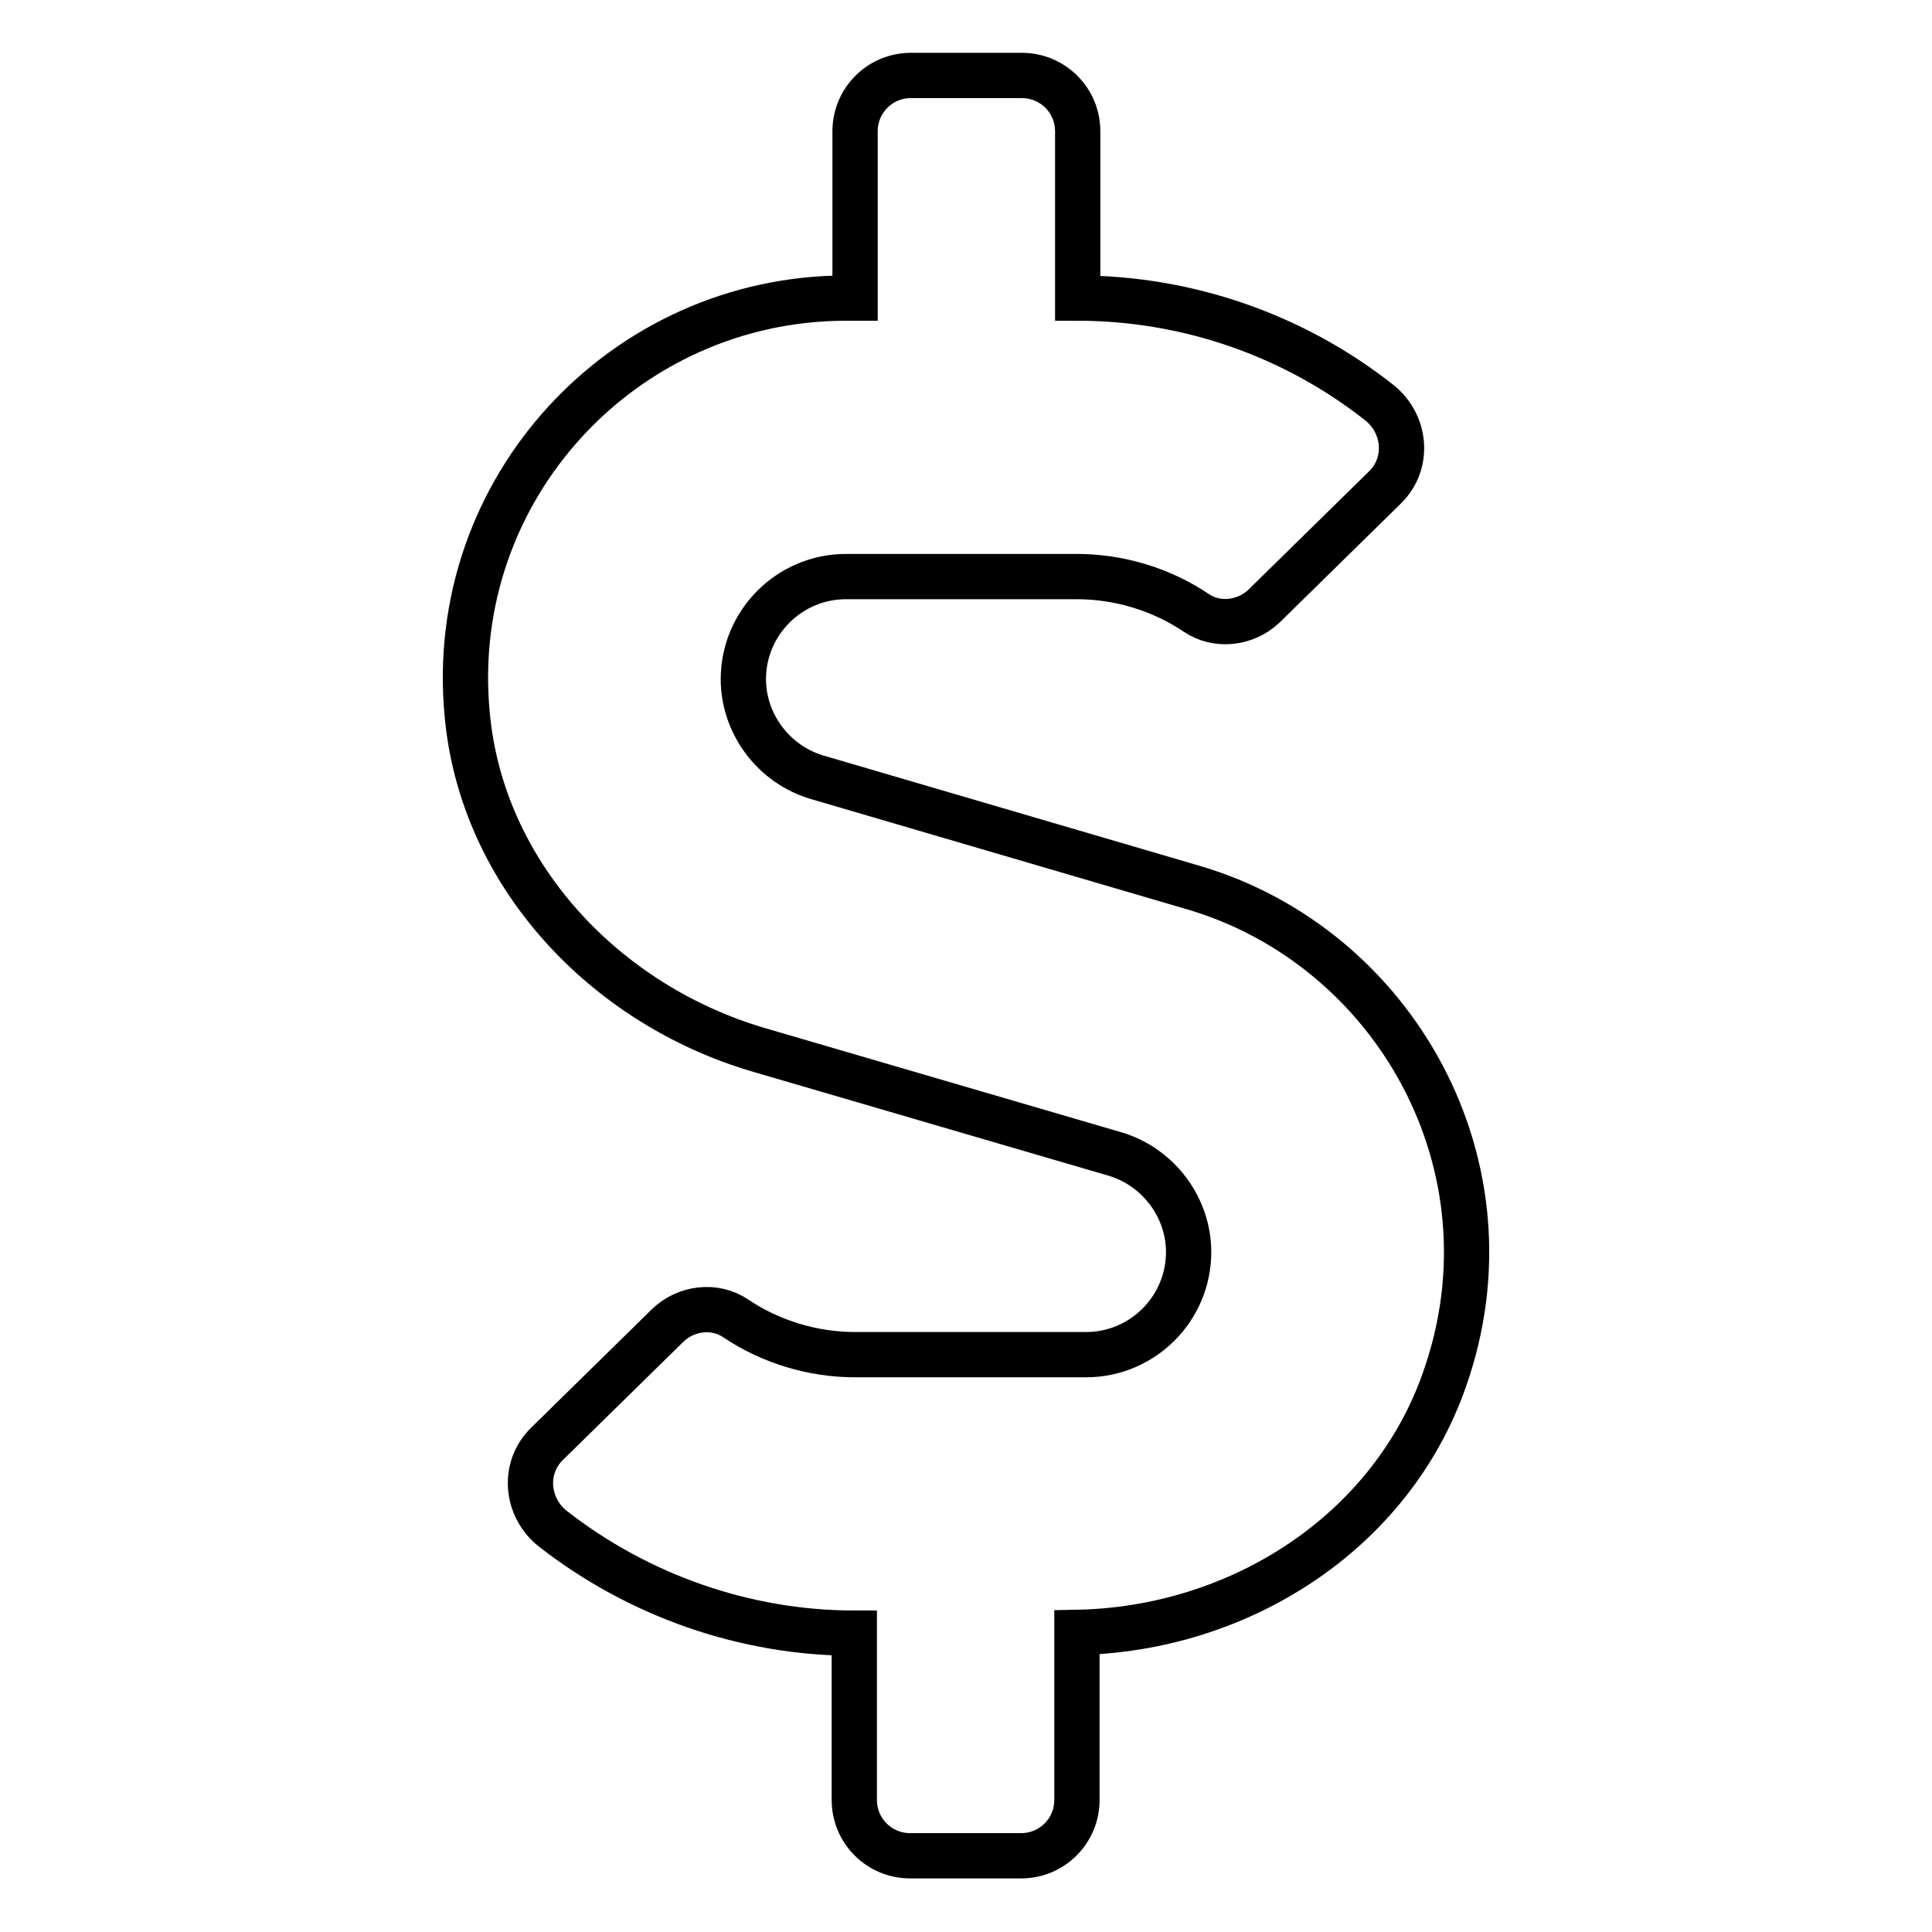
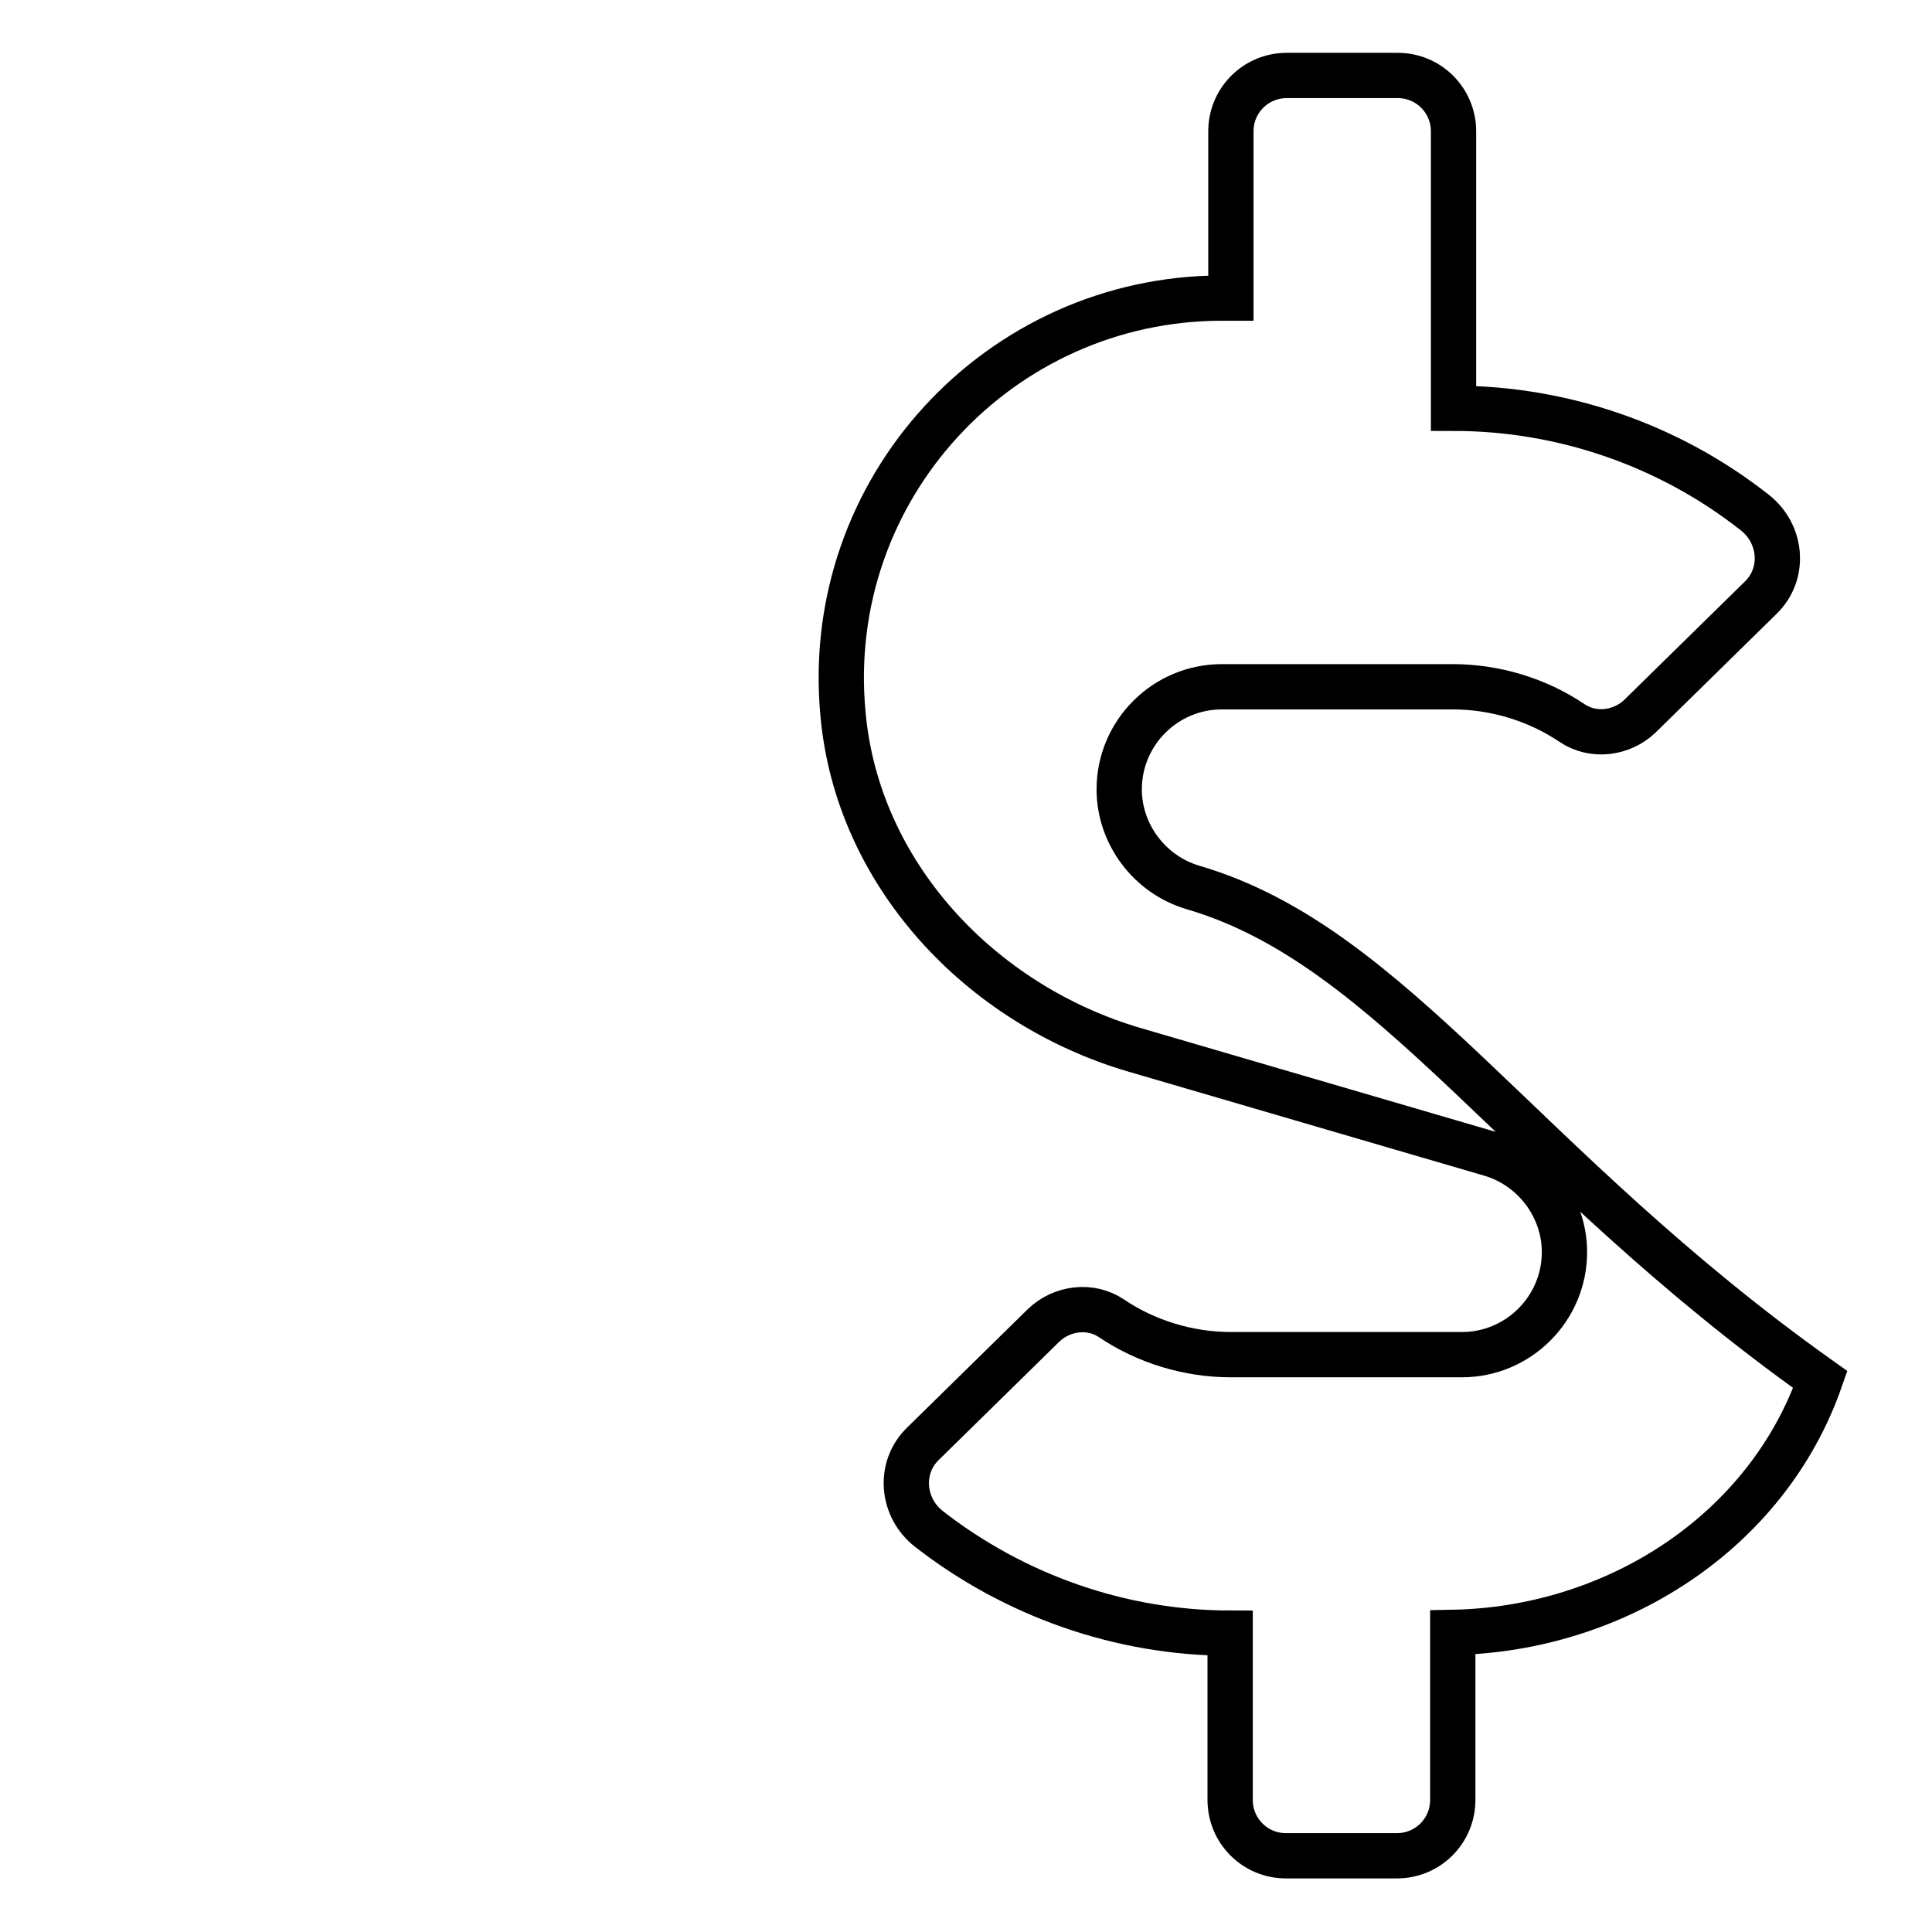
<svg xmlns="http://www.w3.org/2000/svg" version="1.1" x="0px" y="0px" viewBox="0 0 256 256" enable-background="new 0 0 256 256" xml:space="preserve">
  <g>
-     <path stroke-width="6" fill-opacity="0" stroke="#000000" d="M158.1,117.6L108.3,103c-5.8-1.7-9.8-7.1-9.8-13c0-7.5,6.1-13.6,13.6-13.6h30.6c5.6,0,11.2,1.7,15.8,4.8 c2.8,1.9,6.6,1.4,9-0.9l16-15.7c3.3-3.2,2.8-8.5-0.8-11.3c-11.3-8.9-25.4-13.8-39.9-13.8V17.4c0-4.1-3.3-7.4-7.4-7.4h-14.7 c-4.1,0-7.4,3.3-7.4,7.4v22.1h-1.2c-29.4,0-53,25.2-50.2,55.1c1.9,21.2,18.2,38.5,38.6,44.5l47.2,13.8c5.8,1.7,9.8,7.1,9.8,13 c0,7.5-6.1,13.6-13.6,13.6h-30.6c-5.6,0-11.2-1.7-15.8-4.8c-2.8-1.9-6.6-1.4-9,0.9l-16,15.7c-3.3,3.2-2.8,8.5,0.8,11.3 c11.3,8.8,25.4,13.8,39.9,13.8v22.1c0,4.1,3.3,7.4,7.4,7.4h14.7c4.1,0,7.4-3.3,7.4-7.4v-22.2c21.5-0.4,41.6-13.2,48.7-33.5 C201.4,154.5,184.7,125.4,158.1,117.6L158.1,117.6z" />
+     <path stroke-width="6" fill-opacity="0" stroke="#000000" d="M158.1,117.6c-5.8-1.7-9.8-7.1-9.8-13c0-7.5,6.1-13.6,13.6-13.6h30.6c5.6,0,11.2,1.7,15.8,4.8 c2.8,1.9,6.6,1.4,9-0.9l16-15.7c3.3-3.2,2.8-8.5-0.8-11.3c-11.3-8.9-25.4-13.8-39.9-13.8V17.4c0-4.1-3.3-7.4-7.4-7.4h-14.7 c-4.1,0-7.4,3.3-7.4,7.4v22.1h-1.2c-29.4,0-53,25.2-50.2,55.1c1.9,21.2,18.2,38.5,38.6,44.5l47.2,13.8c5.8,1.7,9.8,7.1,9.8,13 c0,7.5-6.1,13.6-13.6,13.6h-30.6c-5.6,0-11.2-1.7-15.8-4.8c-2.8-1.9-6.6-1.4-9,0.9l-16,15.7c-3.3,3.2-2.8,8.5,0.8,11.3 c11.3,8.8,25.4,13.8,39.9,13.8v22.1c0,4.1,3.3,7.4,7.4,7.4h14.7c4.1,0,7.4-3.3,7.4-7.4v-22.2c21.5-0.4,41.6-13.2,48.7-33.5 C201.4,154.5,184.7,125.4,158.1,117.6L158.1,117.6z" />
  </g>
</svg>